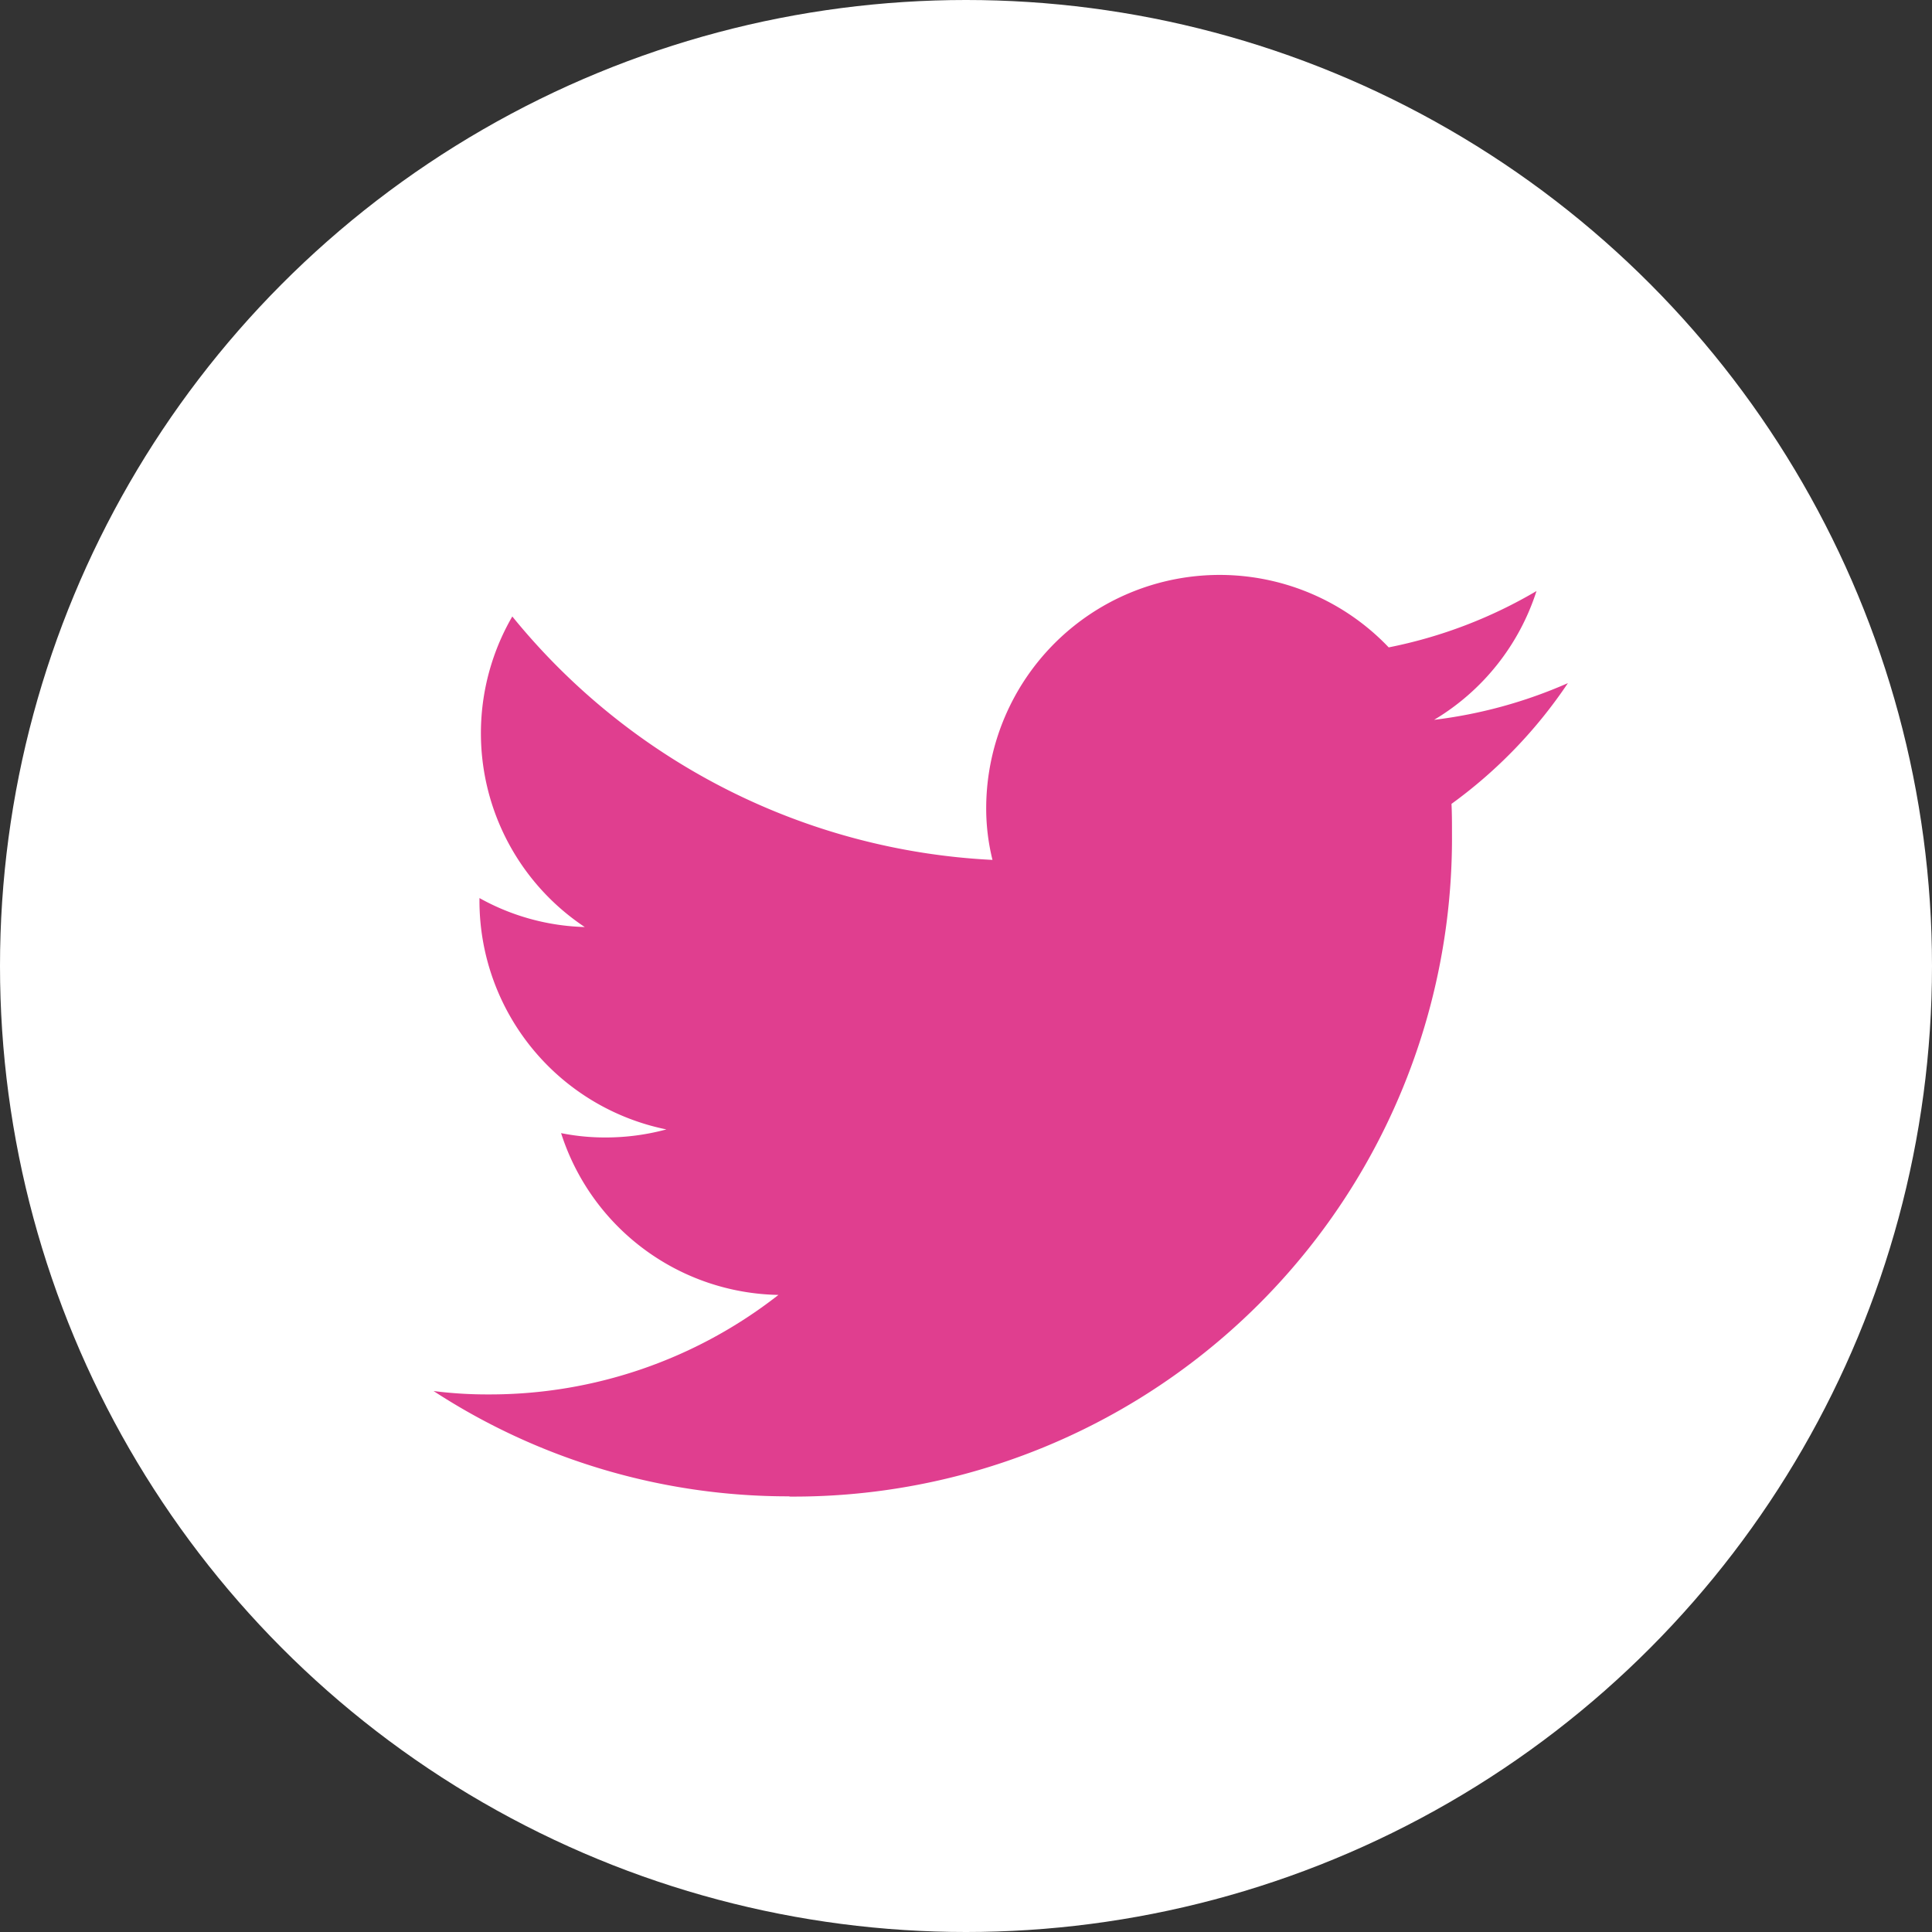
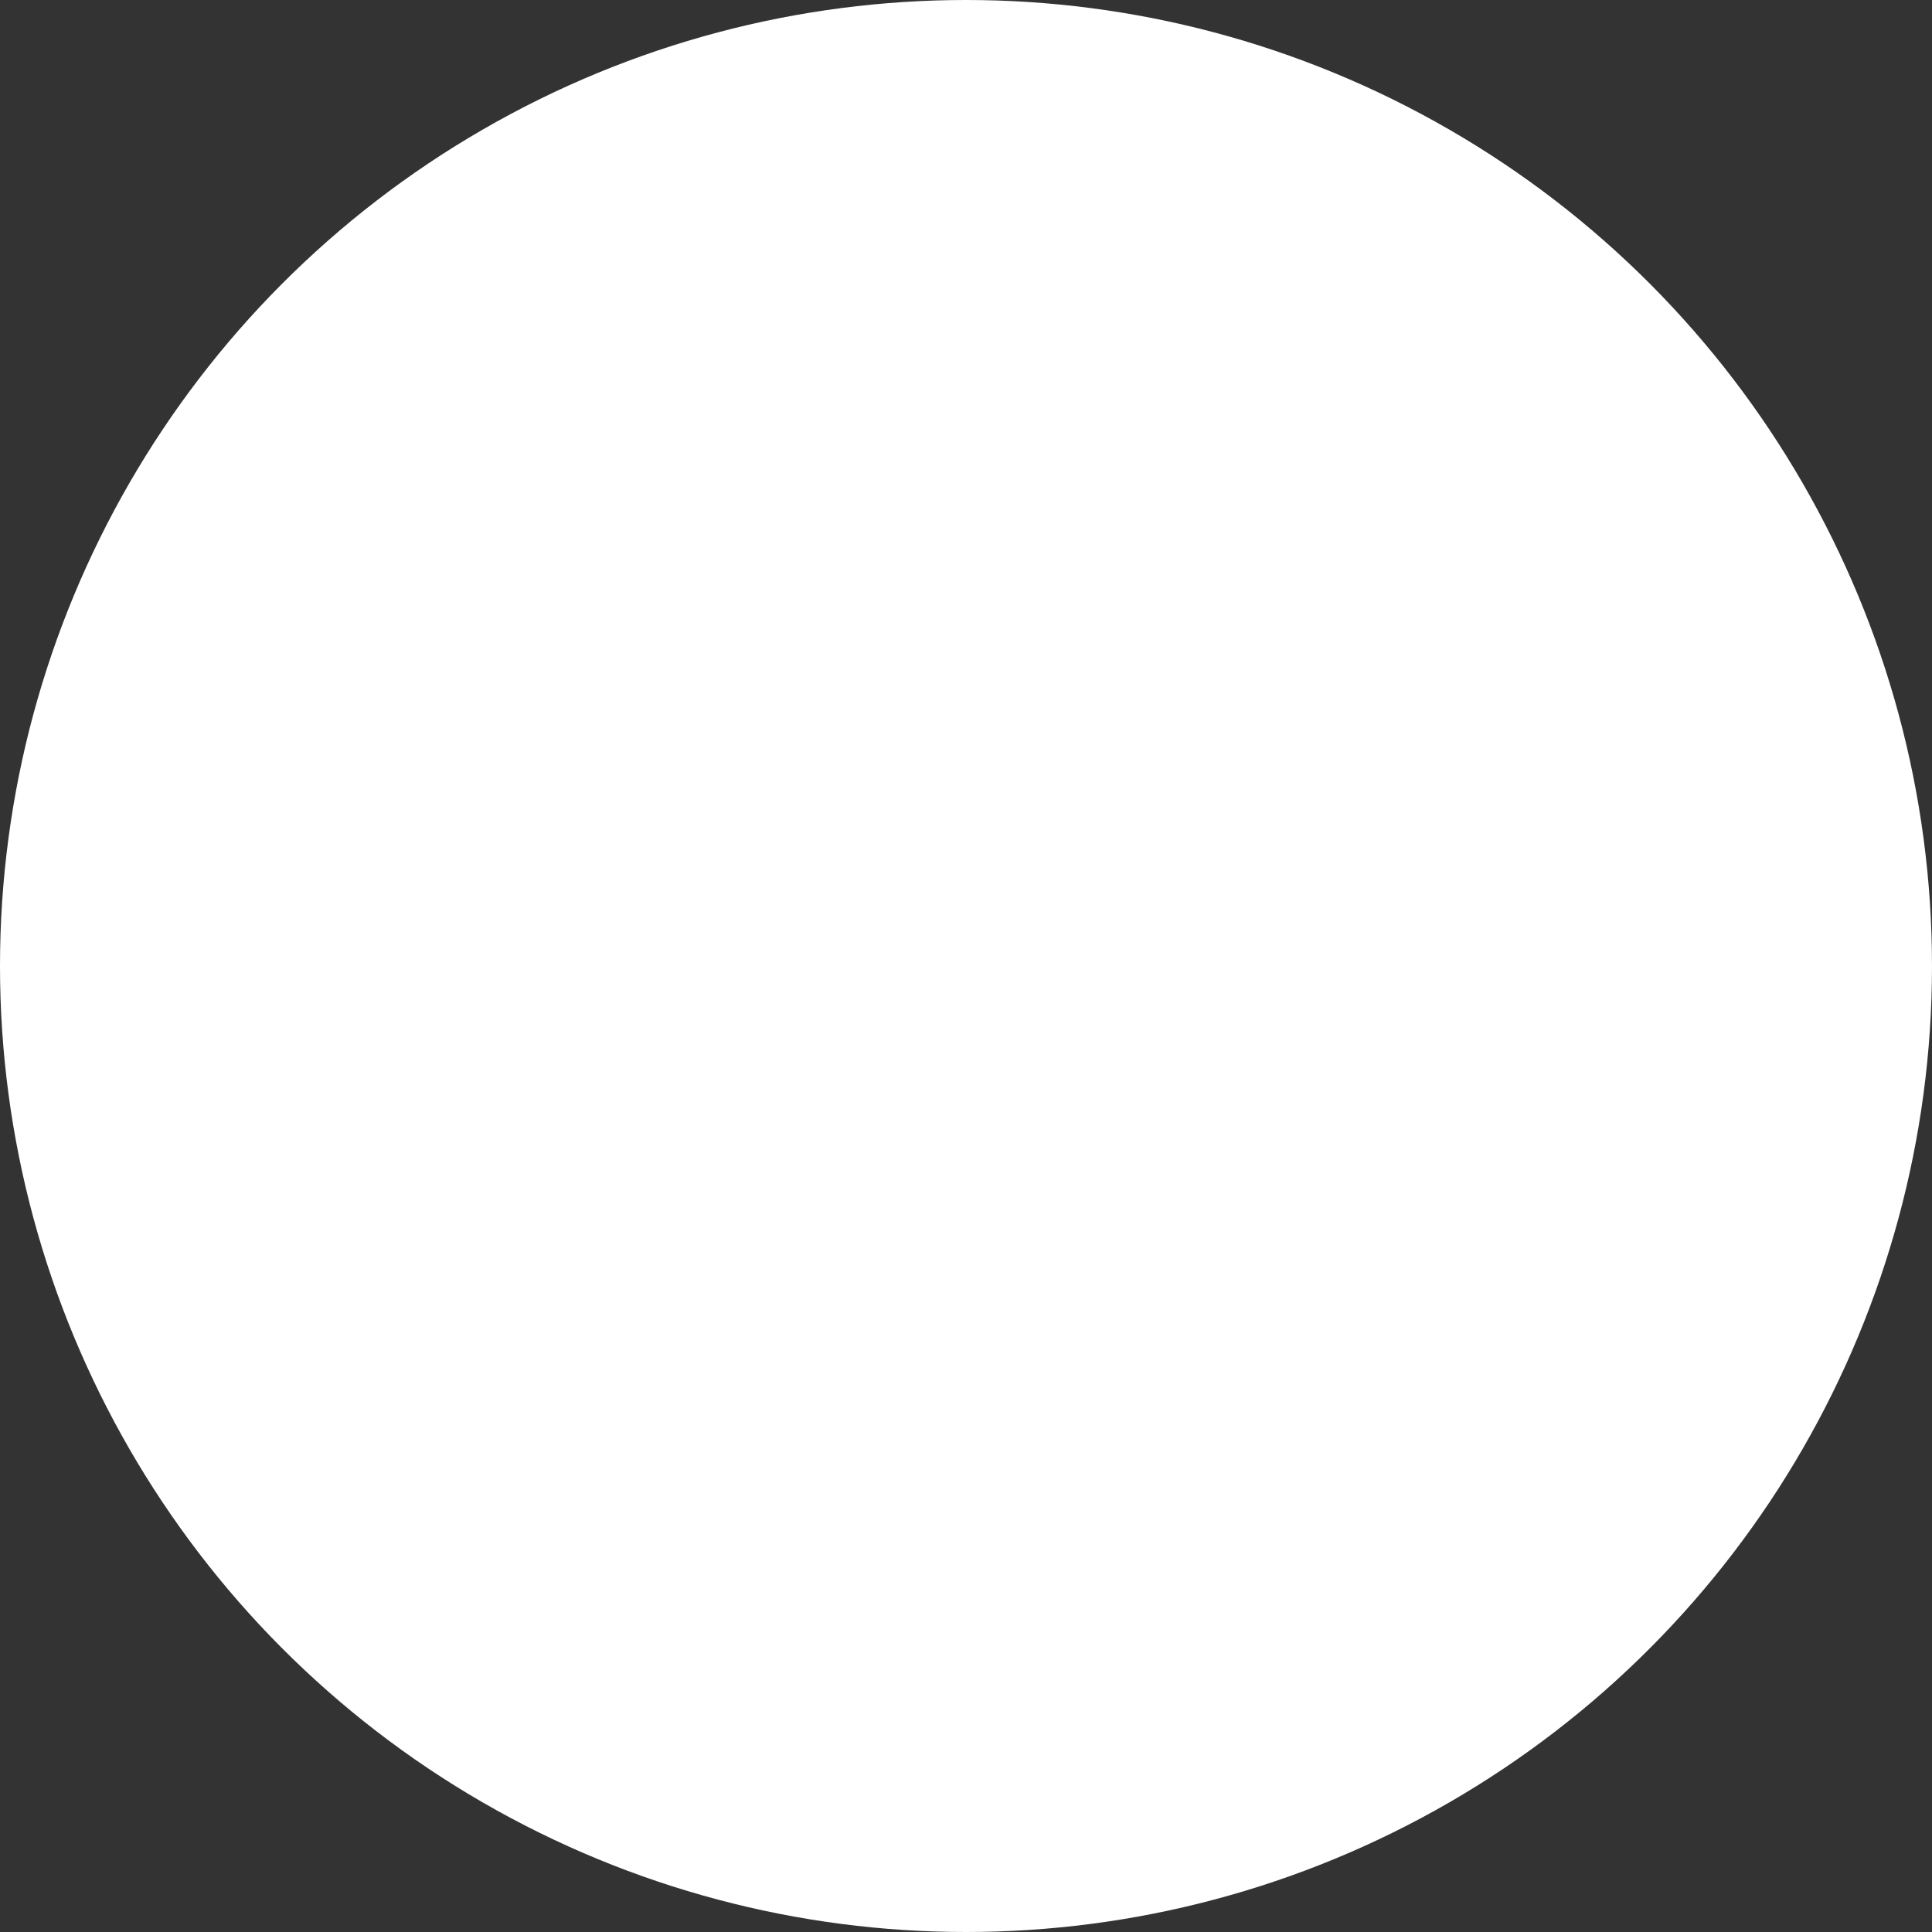
<svg xmlns="http://www.w3.org/2000/svg" width="24" height="24" viewBox="0 0 24 24">
  <rect x="0" y="0" width="24" height="24" fill="#333333" stroke="none" />
  <g id="twitter_white" transform="translate(0 0.395)">
    <g id="Dark_Blue" data-name="Dark Blue" transform="translate(0 -0.395)">
      <circle id="Elipse_22" data-name="Elipse 22" cx="12" cy="12" r="12" fill="#fff" />
    </g>
    <g id="Logo_FIXED" data-name="Logo — FIXED" transform="translate(5.382 6.735)">
-       <path id="Trazado_83" data-name="Trazado 83" d="M94.122,125.961a8.177,8.177,0,0,0,8.233-8.233c0-.126,0-.252-.006-.372a5.928,5.928,0,0,0,1.446-1.5,5.873,5.873,0,0,1-1.662.456,2.892,2.892,0,0,0,1.272-1.6,5.86,5.86,0,0,1-1.836.7,2.9,2.9,0,0,0-5,1.98,2.652,2.652,0,0,0,.078.66,8.208,8.208,0,0,1-5.965-3.024,2.892,2.892,0,0,0,.9,3.858,2.842,2.842,0,0,1-1.308-.36v.036a2.9,2.9,0,0,0,2.322,2.838,2.885,2.885,0,0,1-.762.1,2.763,2.763,0,0,1-.546-.054,2.889,2.889,0,0,0,2.7,2.01,5.816,5.816,0,0,1-3.594,1.236,5.262,5.262,0,0,1-.69-.042,8.062,8.062,0,0,0,4.422,1.308" transform="translate(-89.7 -114.5)" fill="#e03e8f" />
-     </g>
+       </g>
  </g>
</svg>